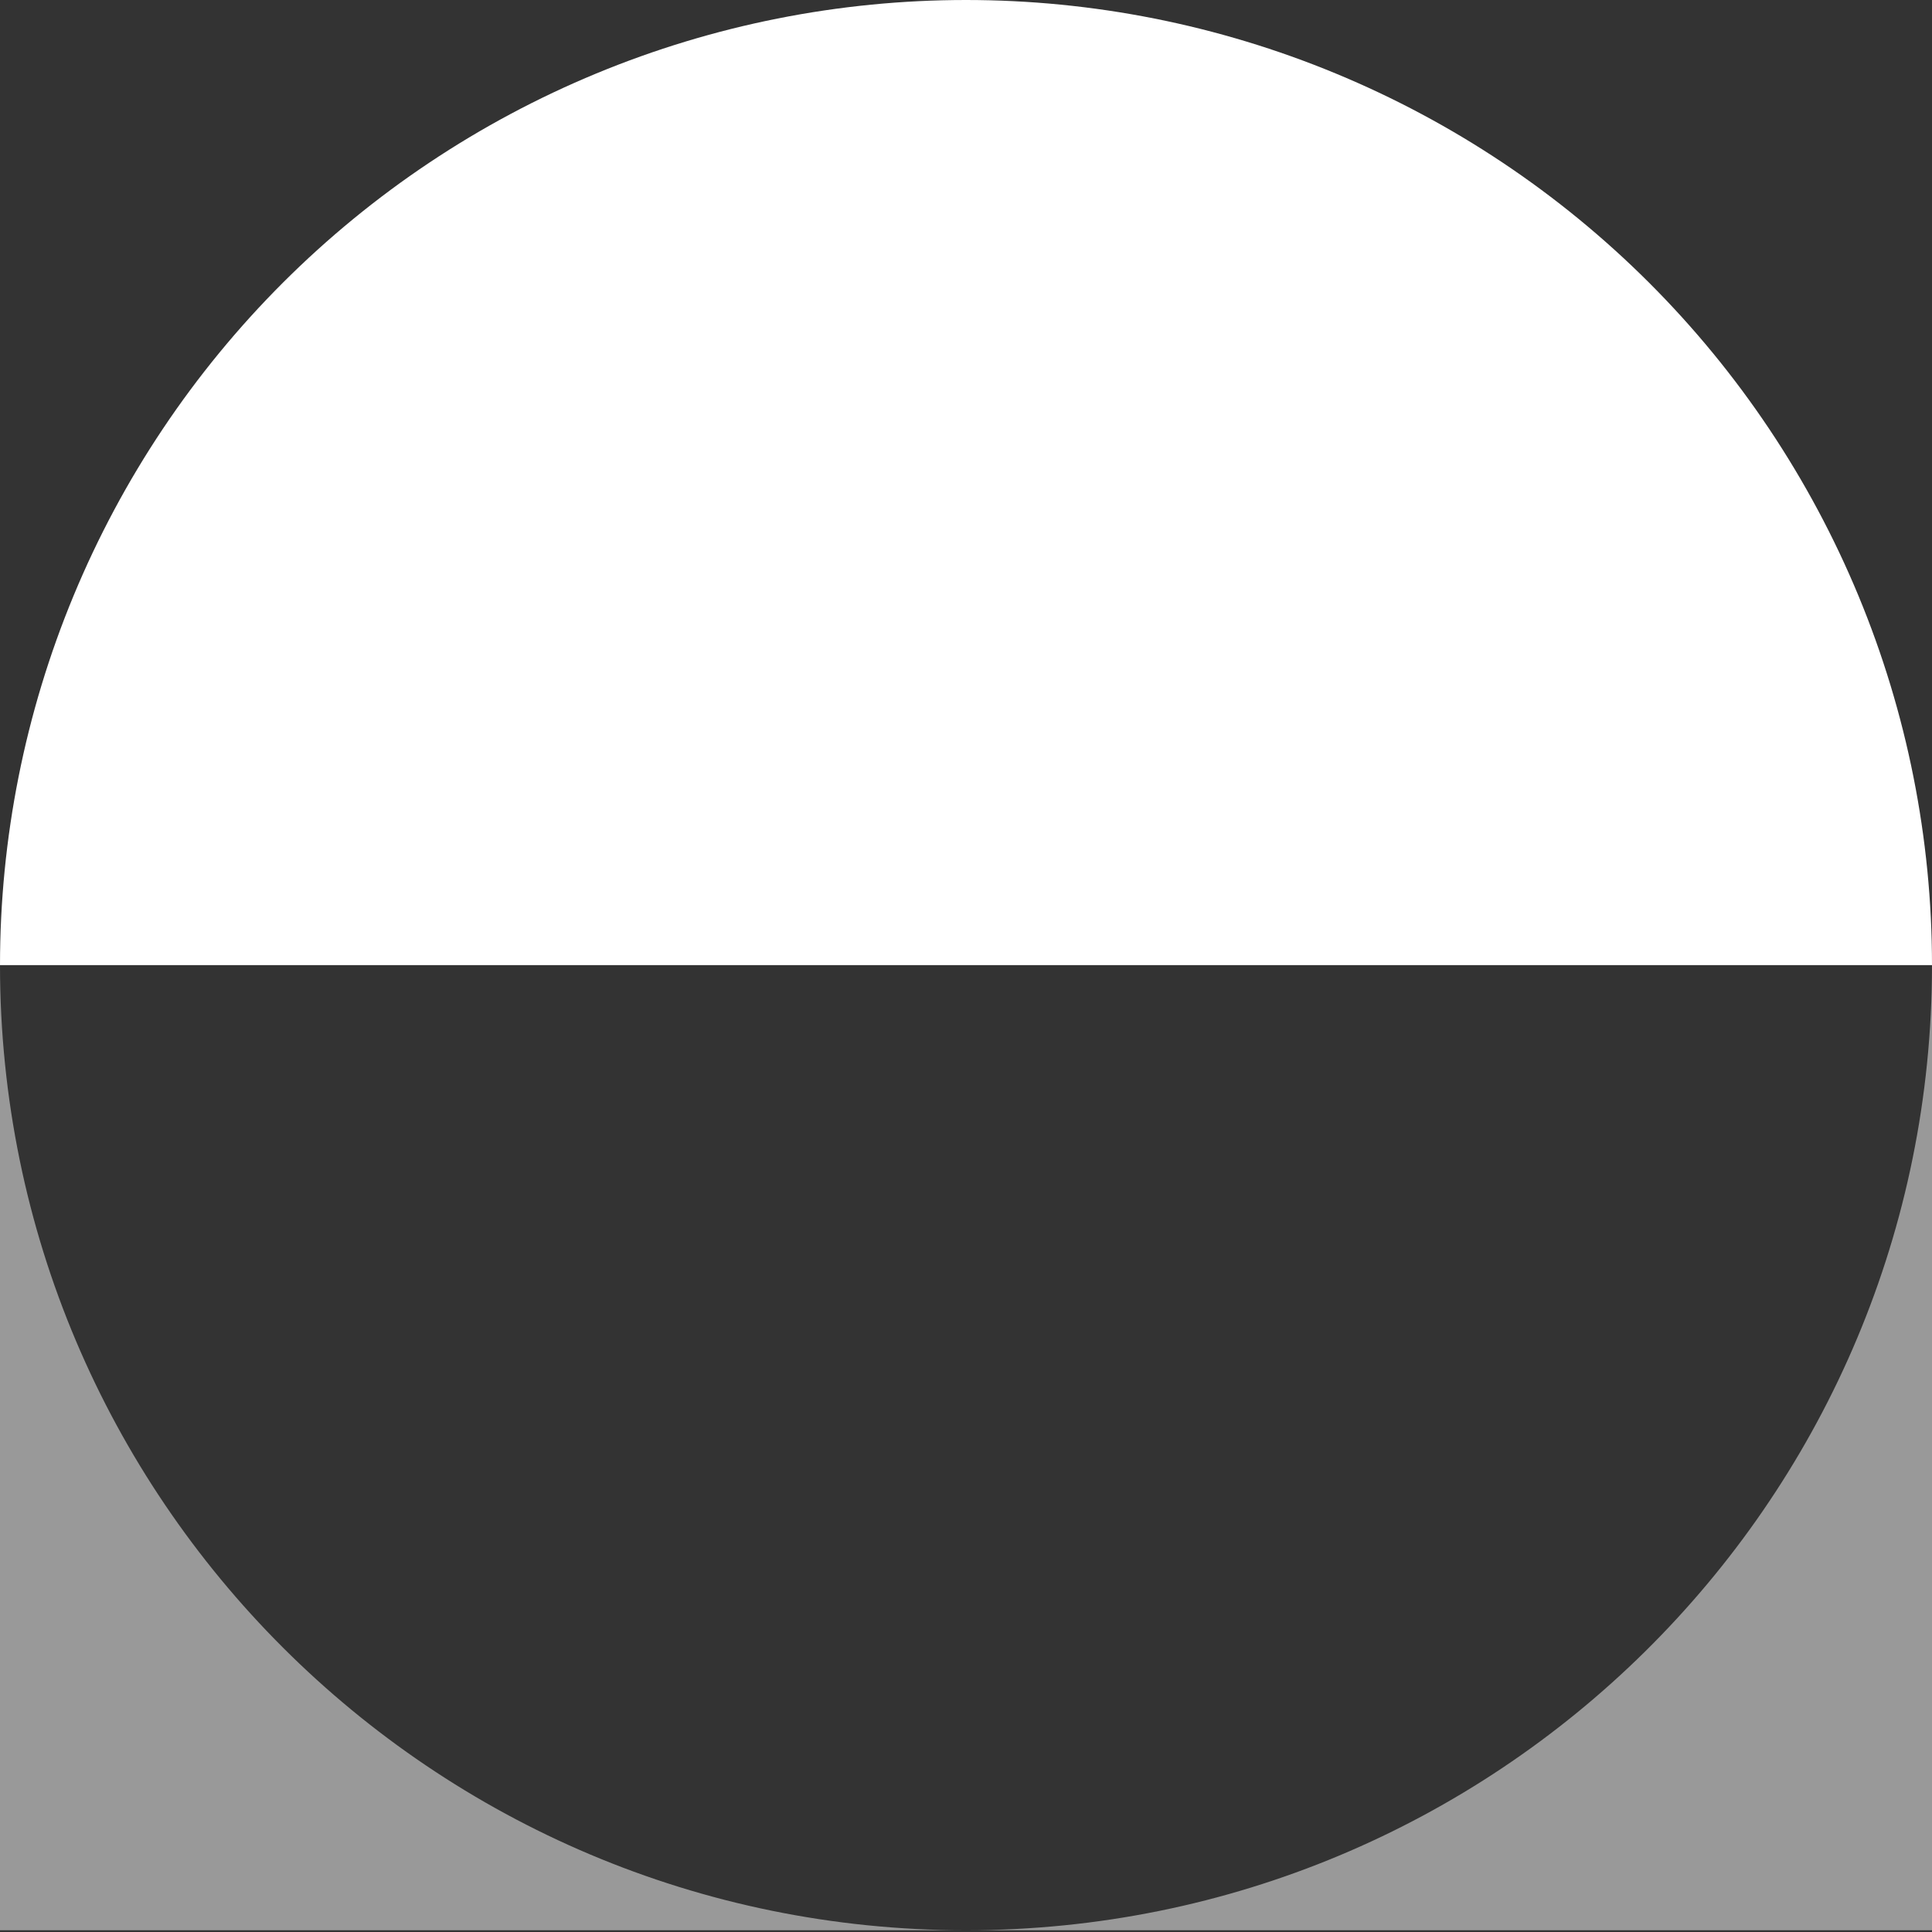
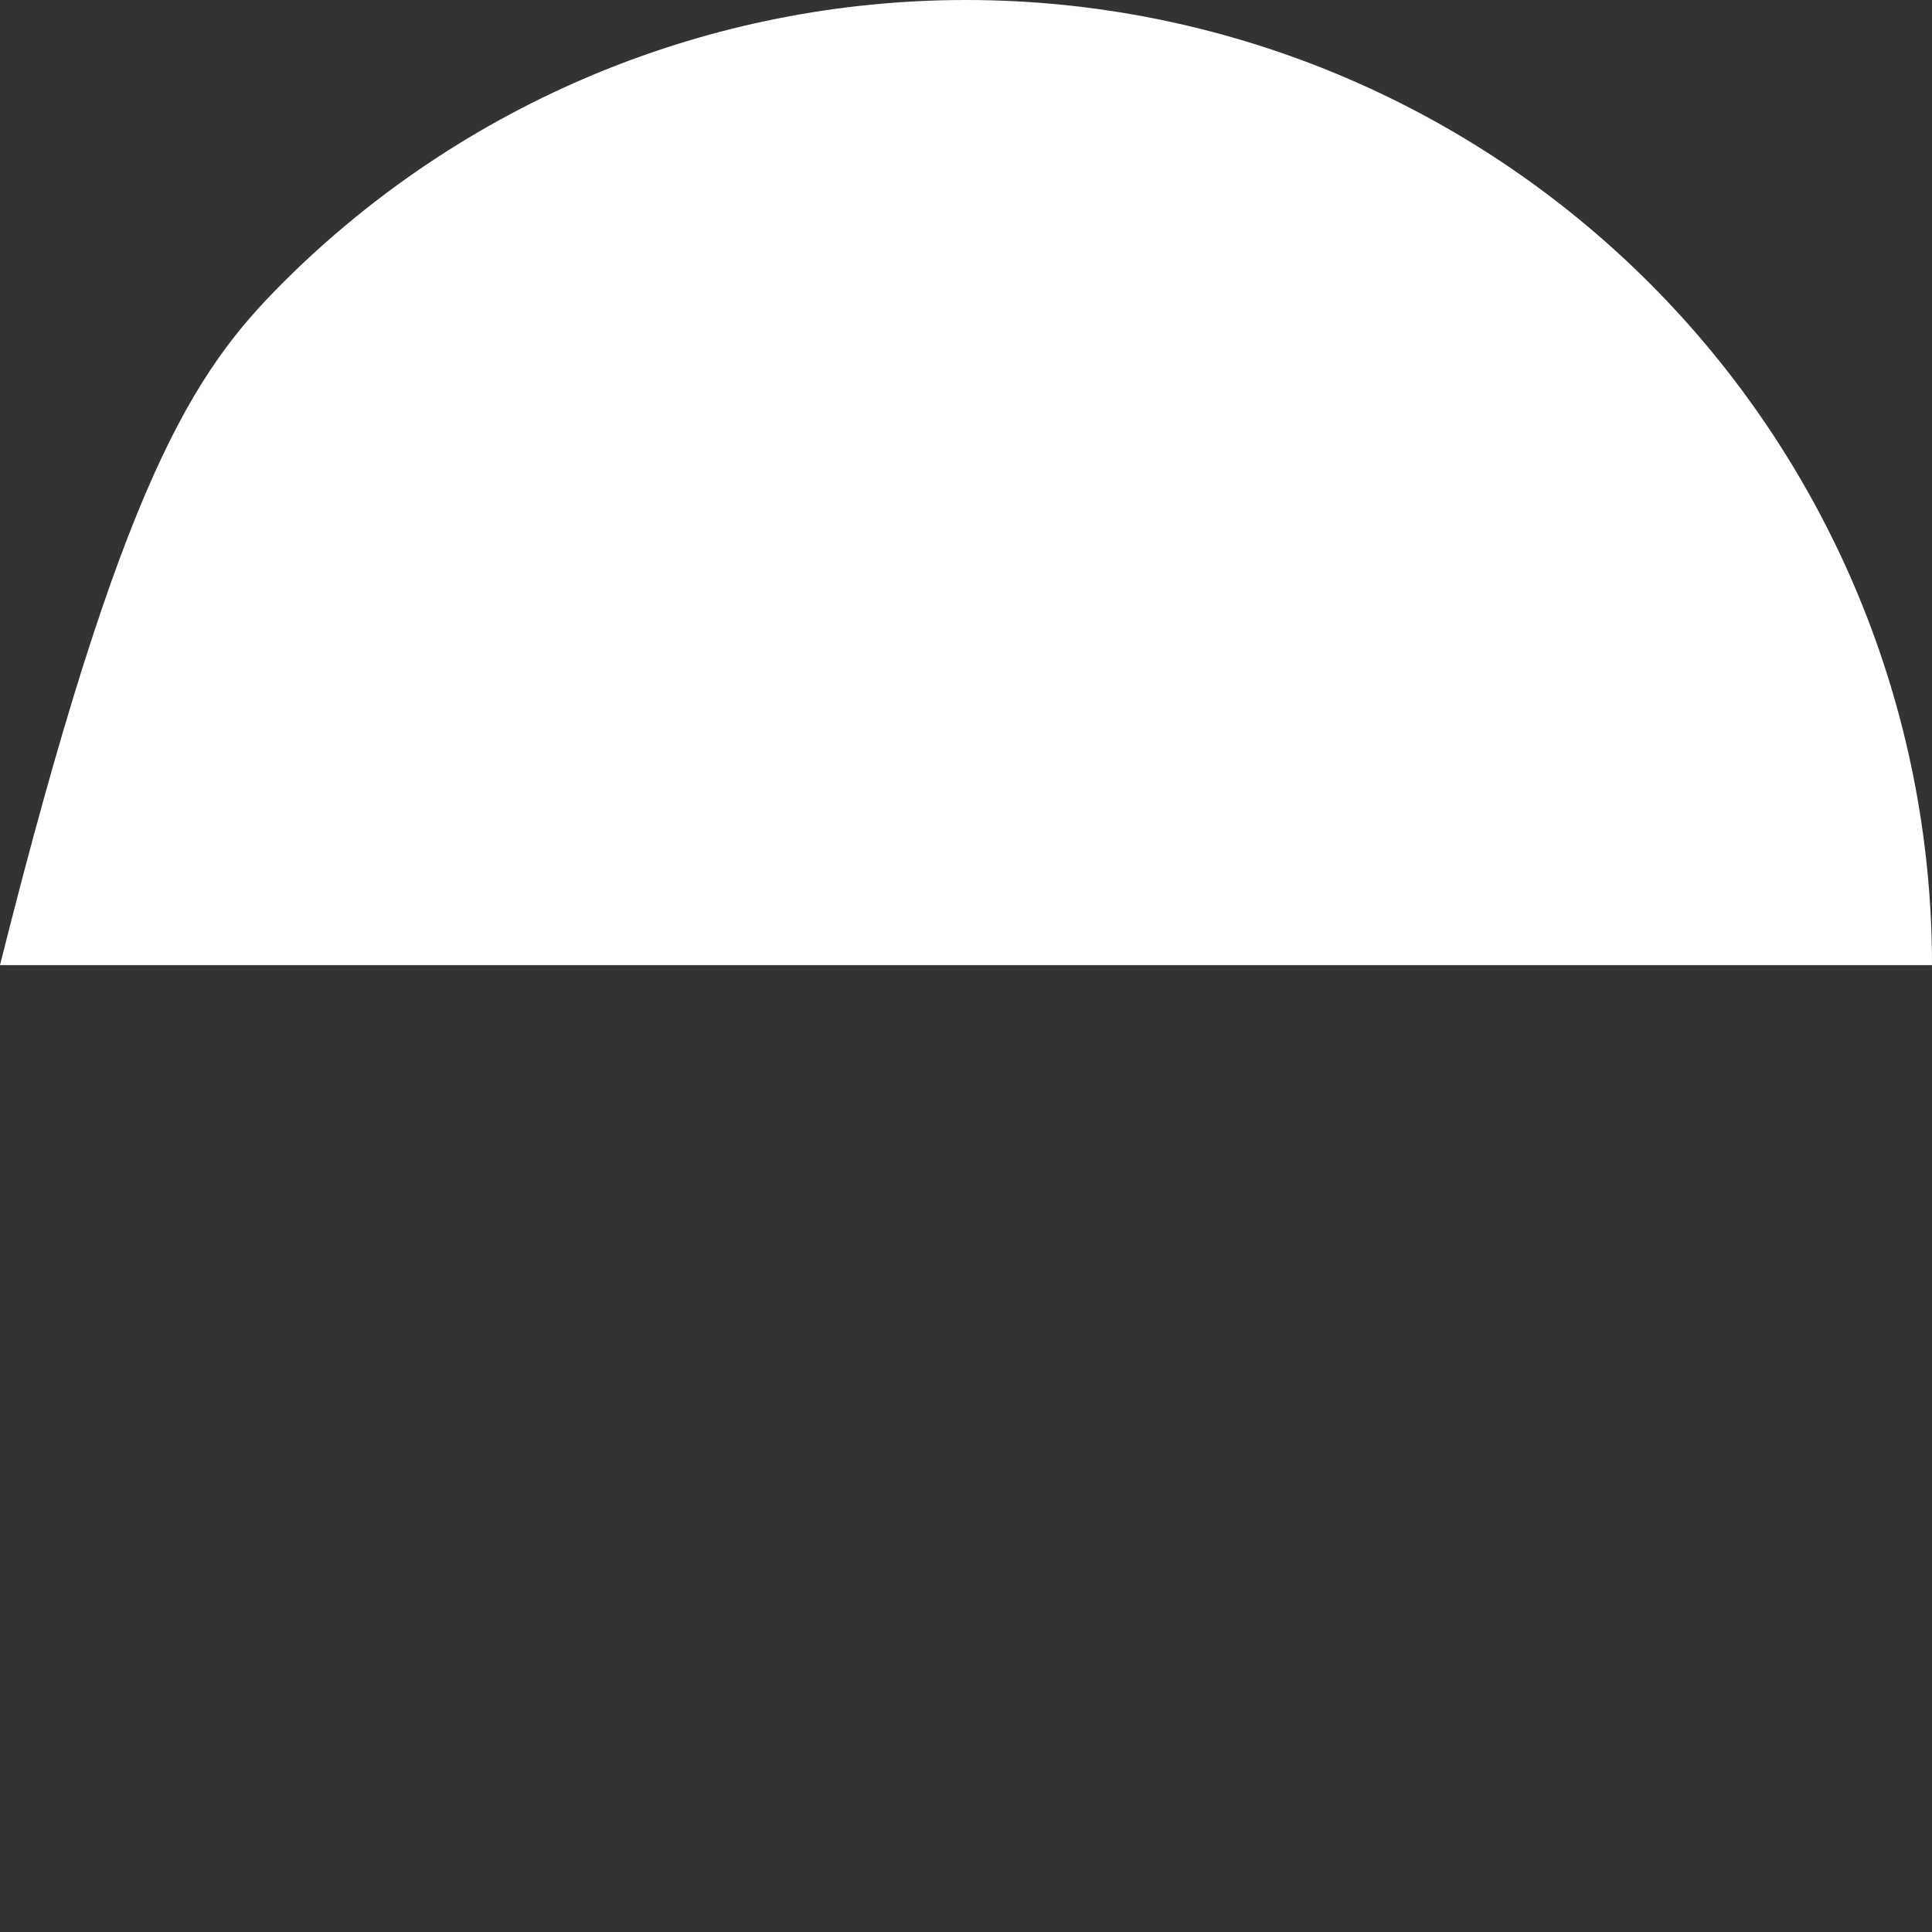
<svg xmlns="http://www.w3.org/2000/svg" width="175" height="175" viewBox="0 0 175 175" fill="none">
  <rect x="0" y="0" width="175" height="175" fill="#333333" stroke="none" />
-   <path d="M0 87.42C0 75.94 2.264 64.572 6.661 53.966C11.058 43.36 17.503 33.722 25.628 25.605C33.754 17.487 43.399 11.048 54.015 6.654C64.631 2.261 76.01 -6.96813e-05 87.5 -6.86777e-05C98.991 -6.76741e-05 110.369 2.261 120.985 6.654C131.601 11.048 141.247 17.487 149.372 25.605C157.497 33.722 163.942 43.36 168.339 53.966C172.737 64.572 175 75.94 175 87.42L87.5 87.42L0 87.42Z" fill="white" />
-   <path opacity="0.5" d="M175 174.843H0V87.422C0 135.703 39.175 174.842 87.5 174.842C135.447 174.841 174.387 136.312 174.992 88.552L175 87.422V174.843Z" fill="white" />
+   <path d="M0 87.42C11.058 43.36 17.503 33.722 25.628 25.605C33.754 17.487 43.399 11.048 54.015 6.654C64.631 2.261 76.01 -6.96813e-05 87.5 -6.86777e-05C98.991 -6.76741e-05 110.369 2.261 120.985 6.654C131.601 11.048 141.247 17.487 149.372 25.605C157.497 33.722 163.942 43.36 168.339 53.966C172.737 64.572 175 75.94 175 87.42L87.5 87.42L0 87.42Z" fill="white" />
</svg>